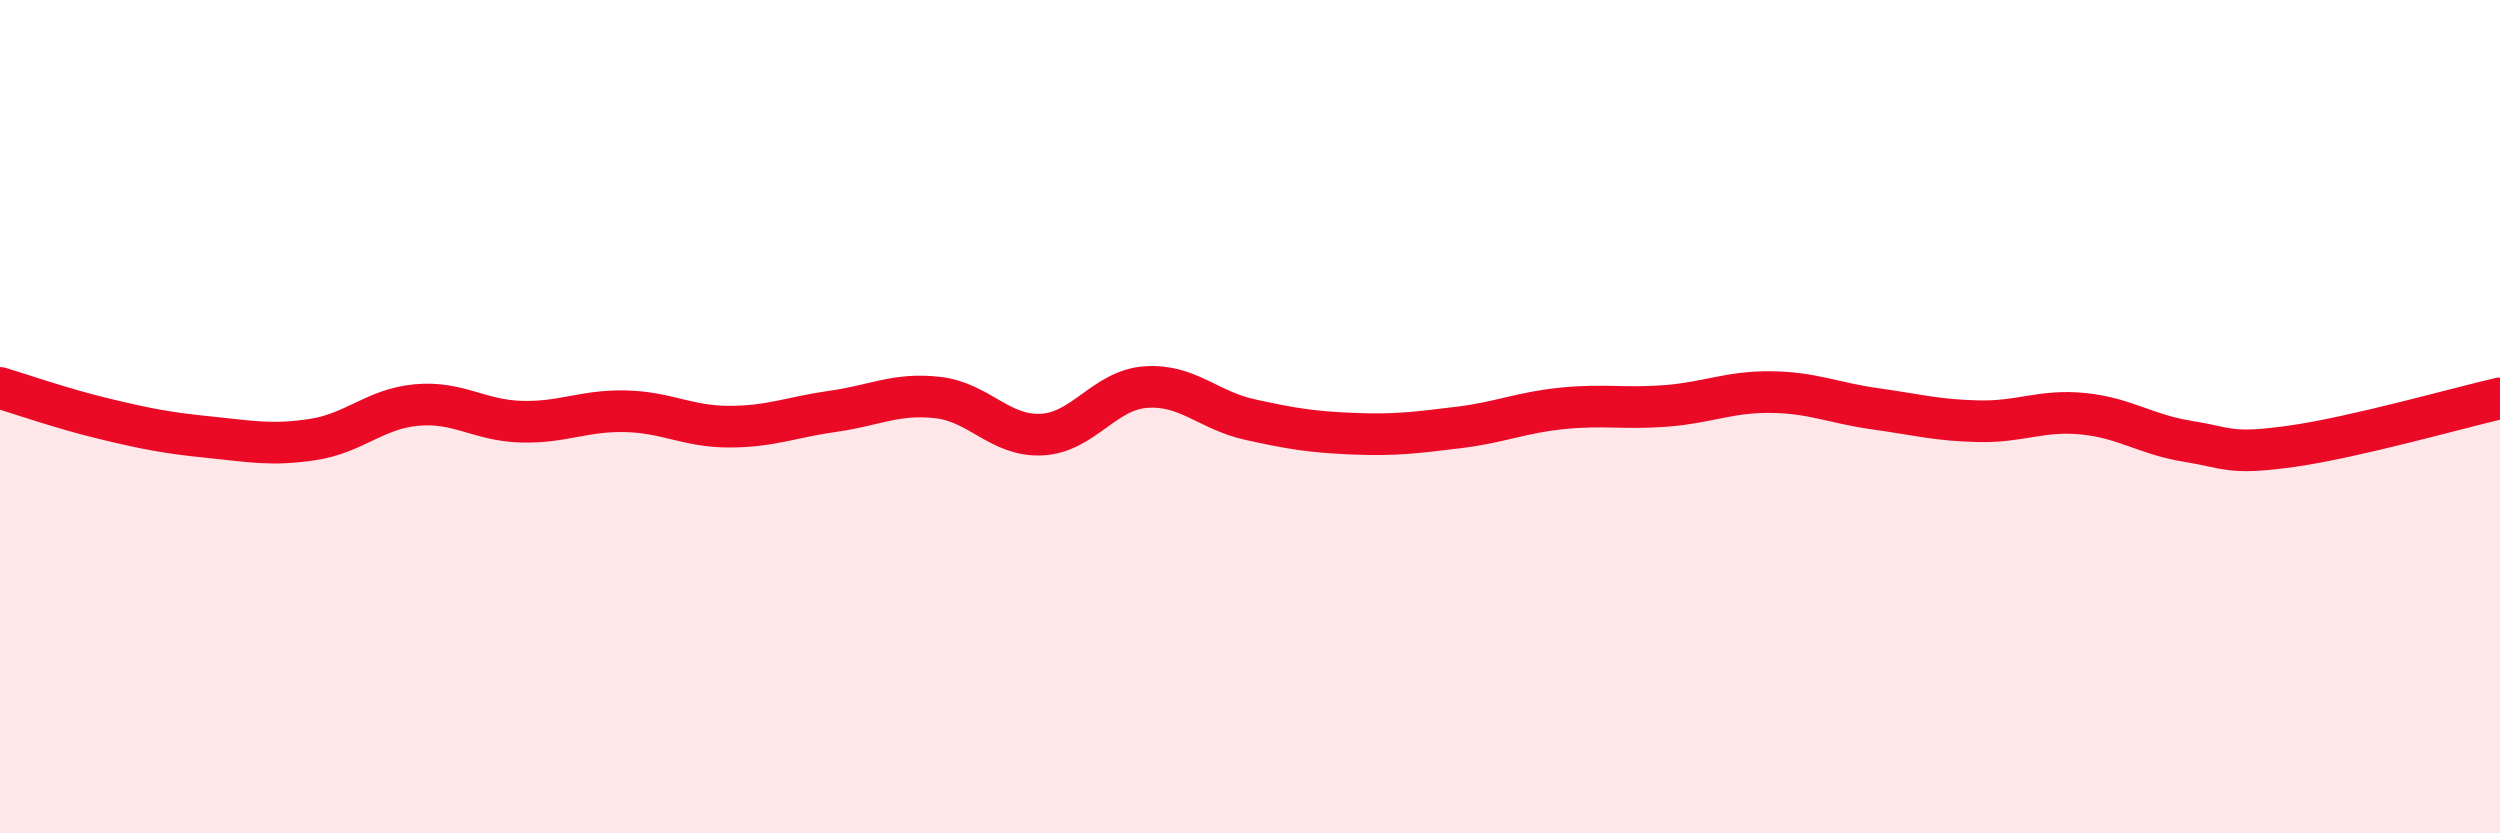
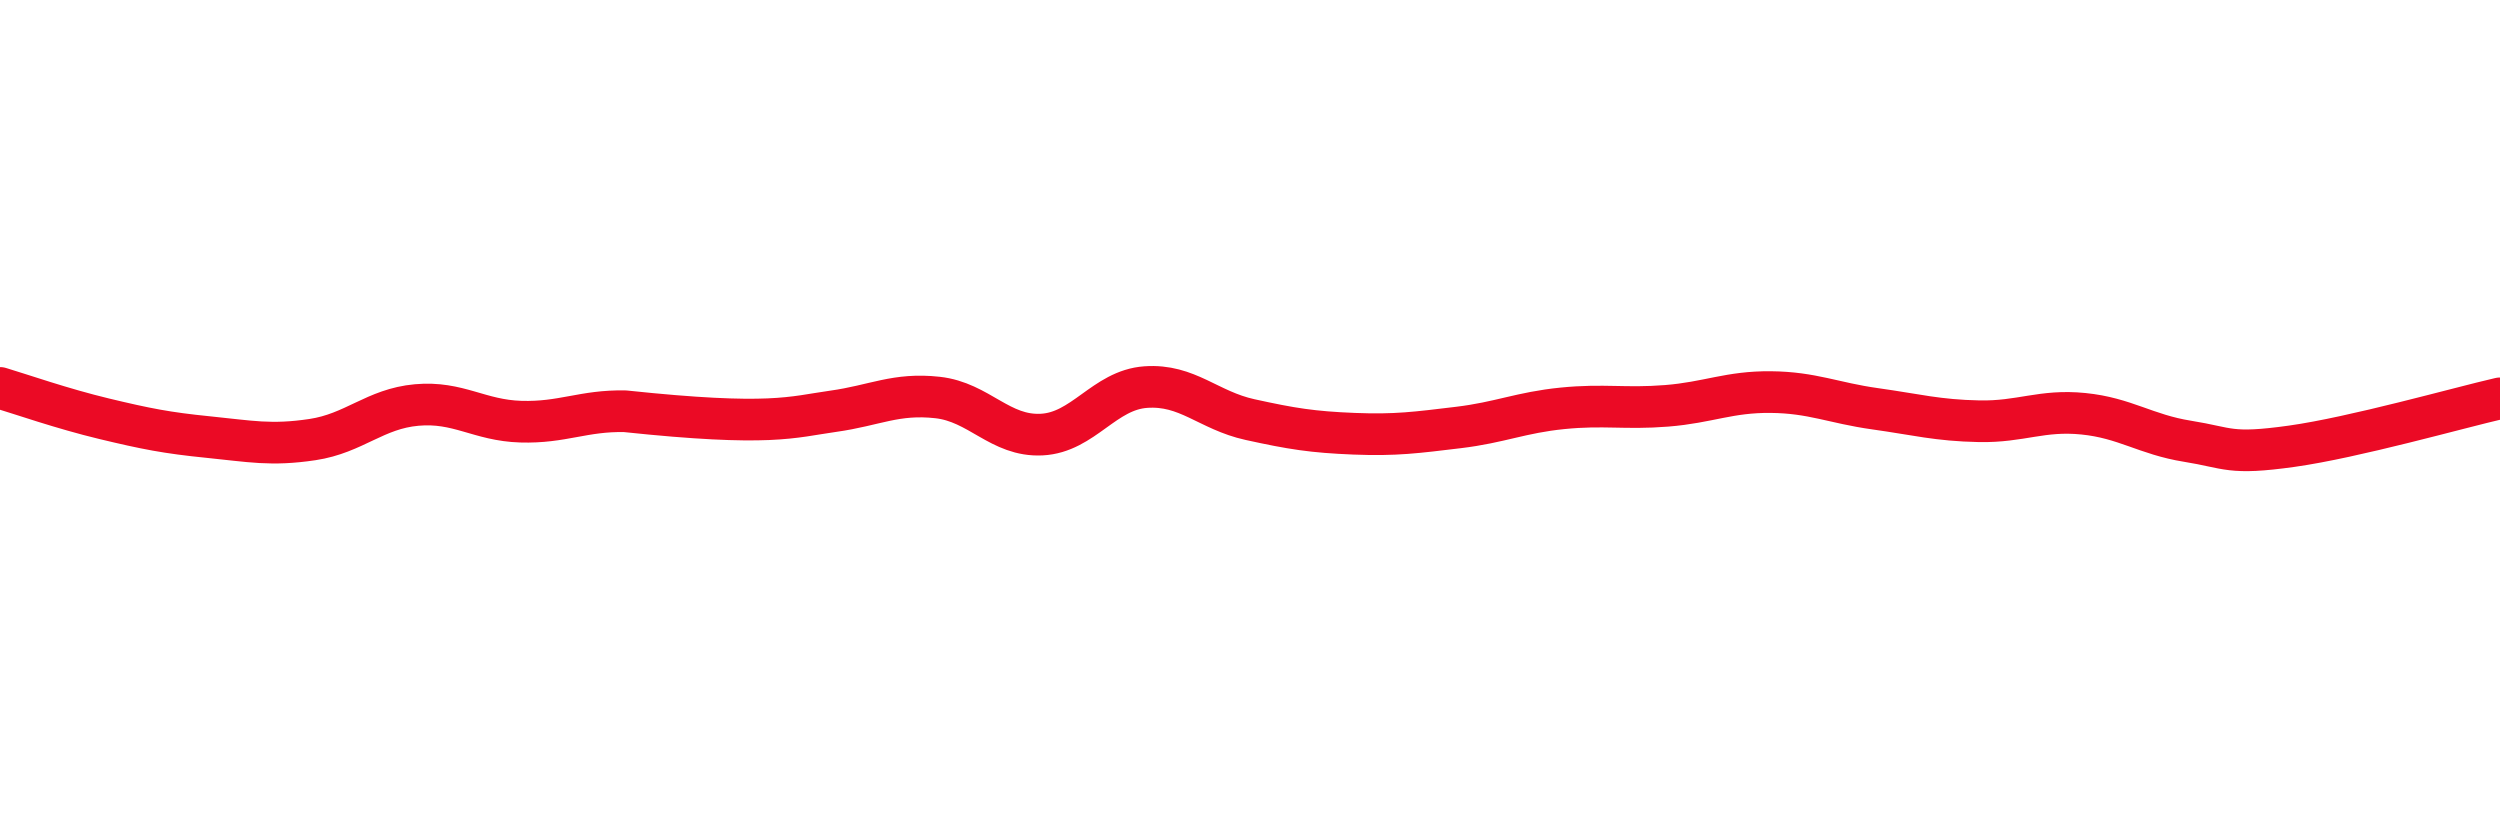
<svg xmlns="http://www.w3.org/2000/svg" width="60" height="20" viewBox="0 0 60 20">
-   <path d="M 0,9.31 C 0.5,9.46 1.5,9.81 2.5,10.05 C 3.5,10.29 4,10.39 5,10.49 C 6,10.59 6.5,10.7 7.5,10.55 C 8.5,10.4 9,9.81 10,9.72 C 11,9.63 11.5,10.09 12.5,10.12 C 13.5,10.15 14,9.85 15,9.87 C 16,9.89 16.5,10.24 17.5,10.24 C 18.5,10.24 19,10.01 20,9.87 C 21,9.73 21.5,9.43 22.5,9.54 C 23.5,9.65 24,10.48 25,10.43 C 26,10.38 26.5,9.36 27.5,9.29 C 28.5,9.22 29,9.85 30,10.07 C 31,10.29 31.5,10.37 32.5,10.41 C 33.5,10.45 34,10.38 35,10.26 C 36,10.14 36.5,9.9 37.5,9.8 C 38.5,9.7 39,9.82 40,9.74 C 41,9.66 41.5,9.4 42.5,9.41 C 43.5,9.42 44,9.67 45,9.81 C 46,9.95 46.5,10.09 47.5,10.11 C 48.5,10.13 49,9.83 50,9.93 C 51,10.03 51.5,10.43 52.5,10.59 C 53.5,10.75 53.5,10.92 55,10.71 C 56.5,10.5 59,9.79 60,9.56L60 20L0 20Z" fill="#EB0A25" opacity="0.1" stroke-linecap="round" stroke-linejoin="round" />
-   <path d="M 0,9.31 C 0.5,9.46 1.5,9.81 2.5,10.05 C 3.5,10.29 4,10.39 5,10.49 C 6,10.59 6.5,10.7 7.5,10.55 C 8.5,10.4 9,9.81 10,9.72 C 11,9.63 11.5,10.09 12.5,10.12 C 13.5,10.15 14,9.85 15,9.87 C 16,9.89 16.5,10.24 17.5,10.24 C 18.5,10.24 19,10.01 20,9.87 C 21,9.73 21.5,9.43 22.5,9.54 C 23.5,9.65 24,10.48 25,10.43 C 26,10.38 26.5,9.36 27.5,9.29 C 28.5,9.22 29,9.85 30,10.07 C 31,10.29 31.5,10.37 32.5,10.41 C 33.5,10.45 34,10.38 35,10.26 C 36,10.14 36.5,9.9 37.5,9.8 C 38.5,9.7 39,9.82 40,9.74 C 41,9.66 41.5,9.4 42.5,9.41 C 43.5,9.42 44,9.67 45,9.81 C 46,9.95 46.5,10.09 47.5,10.11 C 48.5,10.13 49,9.83 50,9.93 C 51,10.03 51.5,10.43 52.5,10.59 C 53.5,10.75 53.5,10.92 55,10.71 C 56.5,10.5 59,9.79 60,9.56" stroke="#EB0A25" stroke-width="1" fill="none" stroke-linecap="round" stroke-linejoin="round" />
+   <path d="M 0,9.31 C 0.5,9.46 1.5,9.81 2.5,10.05 C 3.5,10.29 4,10.39 5,10.49 C 6,10.59 6.5,10.7 7.5,10.55 C 8.5,10.4 9,9.81 10,9.72 C 11,9.63 11.5,10.09 12.5,10.12 C 13.5,10.15 14,9.85 15,9.87 C 18.5,10.24 19,10.01 20,9.87 C 21,9.73 21.5,9.43 22.5,9.54 C 23.5,9.65 24,10.48 25,10.43 C 26,10.38 26.5,9.36 27.5,9.29 C 28.5,9.22 29,9.85 30,10.07 C 31,10.29 31.5,10.37 32.5,10.41 C 33.5,10.45 34,10.38 35,10.26 C 36,10.14 36.5,9.9 37.5,9.8 C 38.5,9.7 39,9.82 40,9.74 C 41,9.66 41.5,9.4 42.5,9.41 C 43.5,9.42 44,9.67 45,9.81 C 46,9.95 46.5,10.09 47.5,10.11 C 48.5,10.13 49,9.83 50,9.93 C 51,10.03 51.5,10.43 52.5,10.59 C 53.5,10.75 53.5,10.92 55,10.71 C 56.5,10.5 59,9.79 60,9.56" stroke="#EB0A25" stroke-width="1" fill="none" stroke-linecap="round" stroke-linejoin="round" />
</svg>